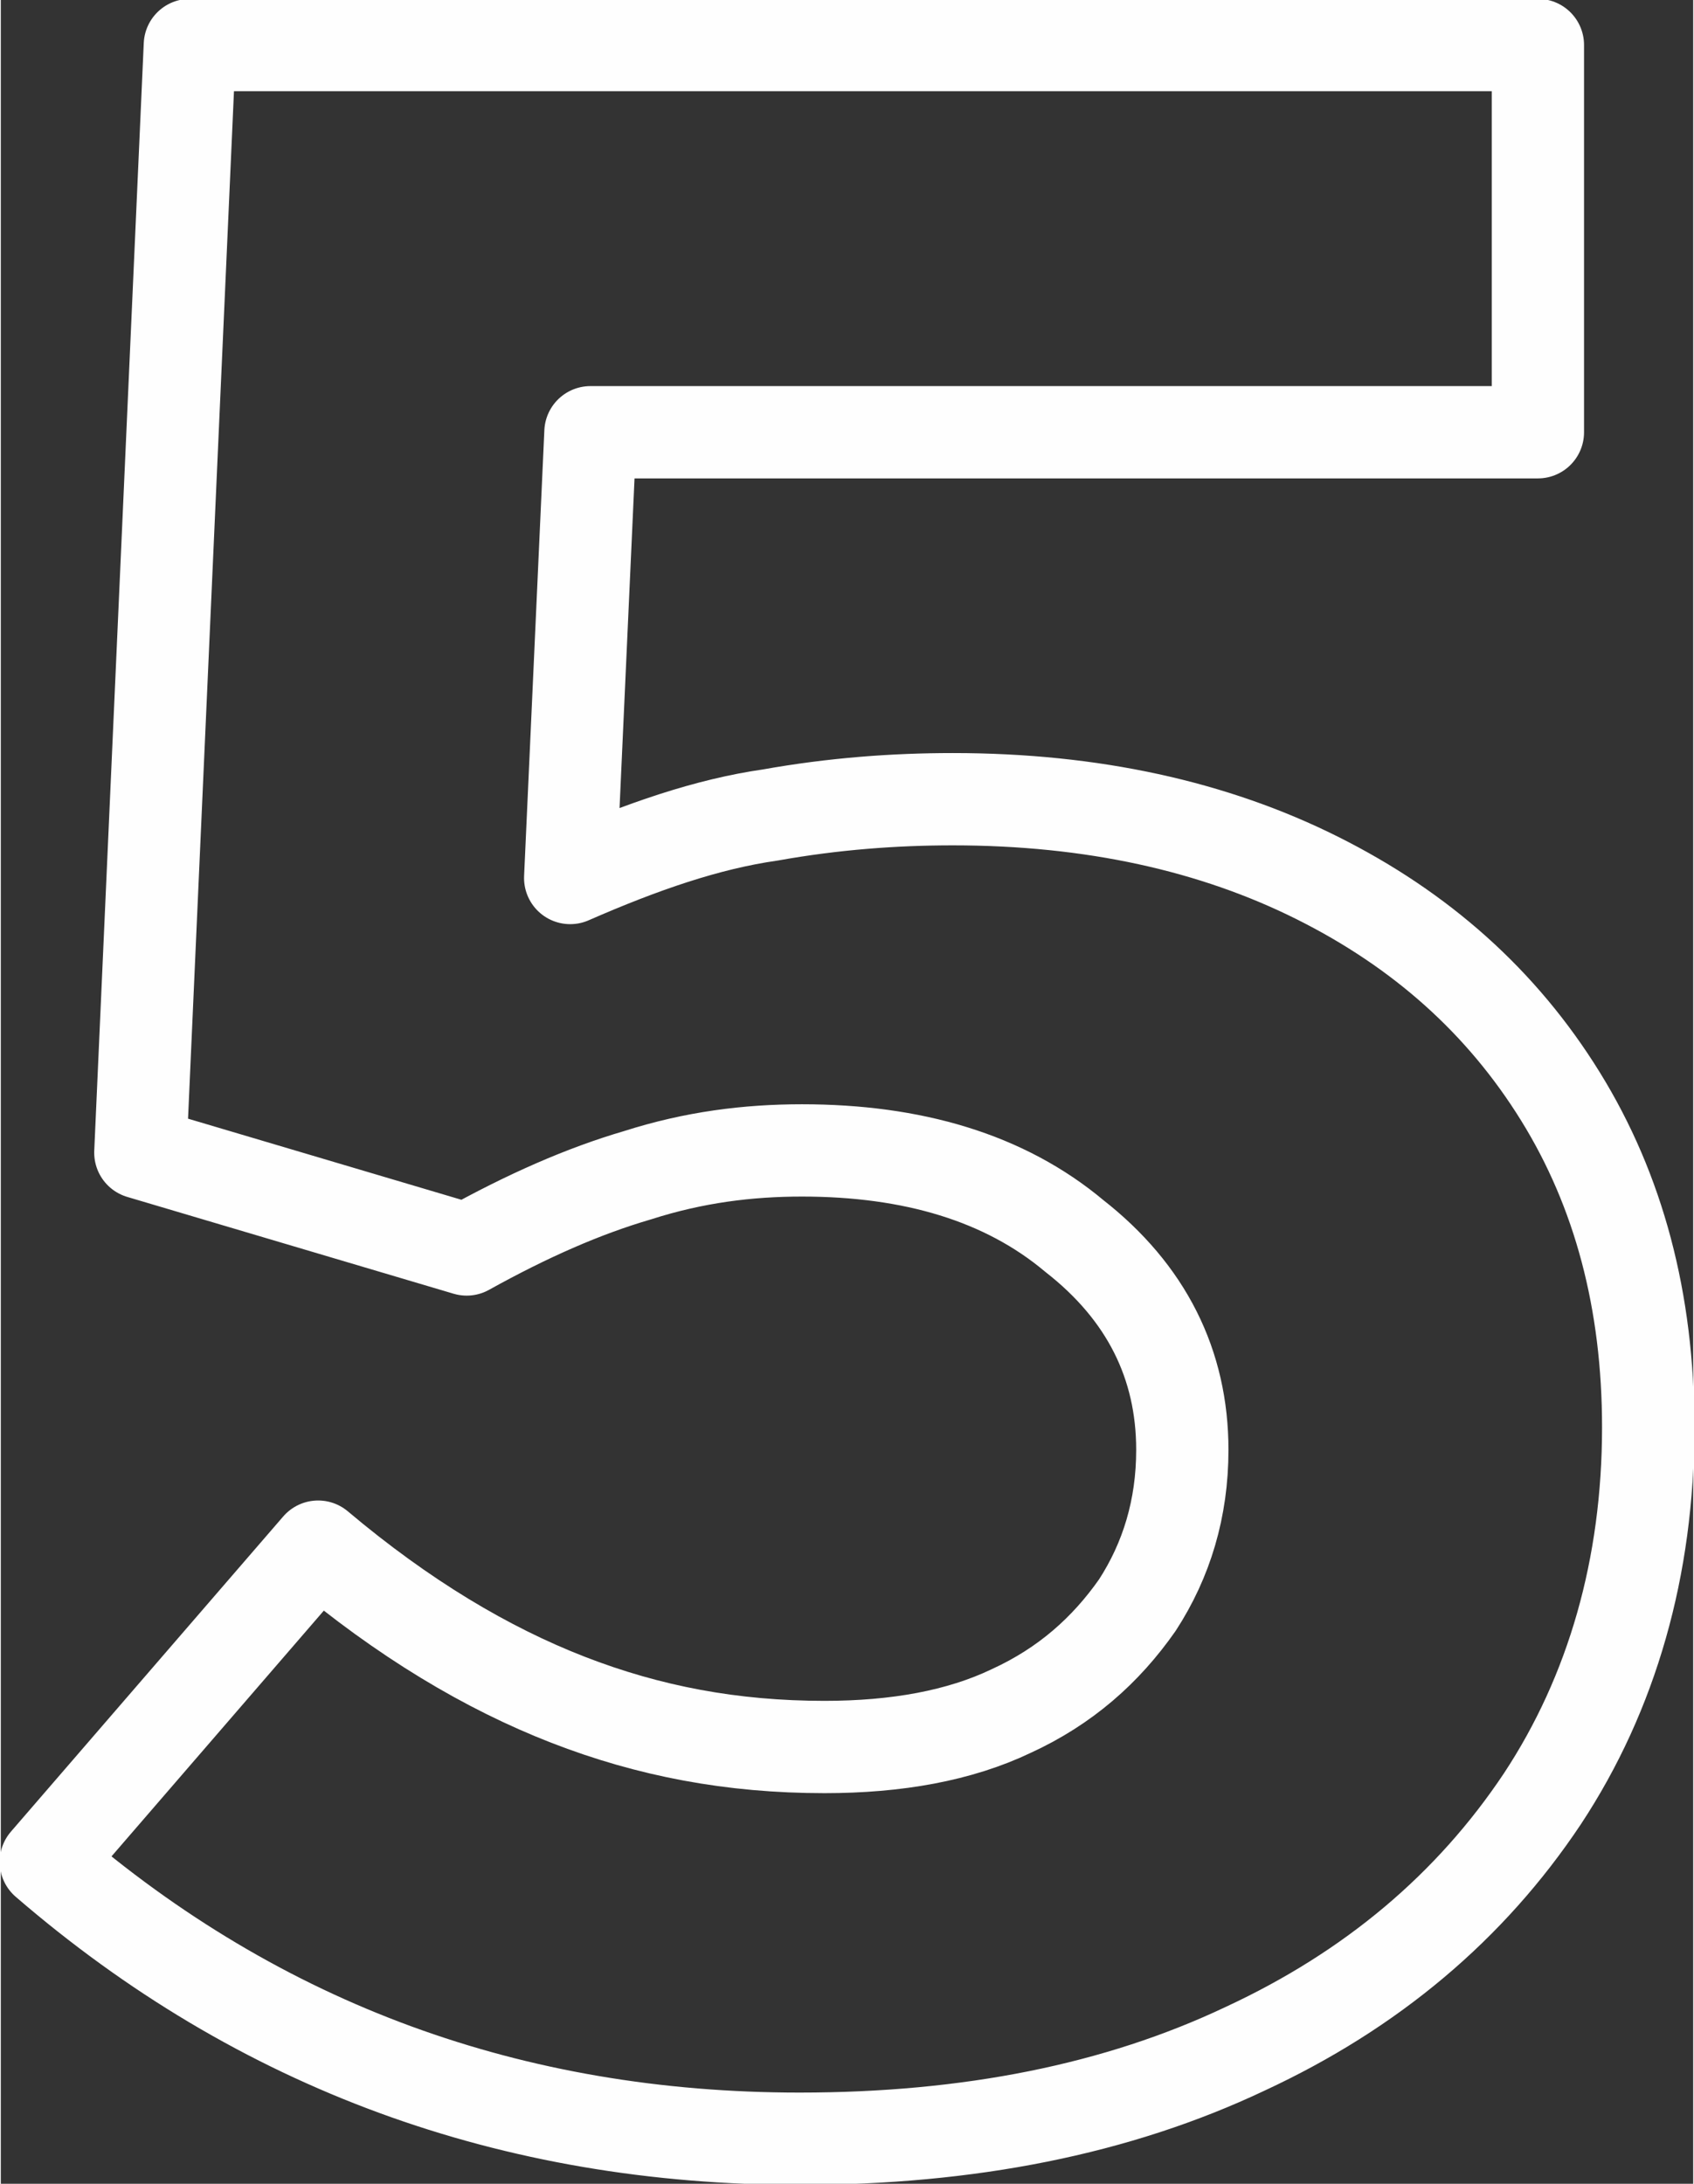
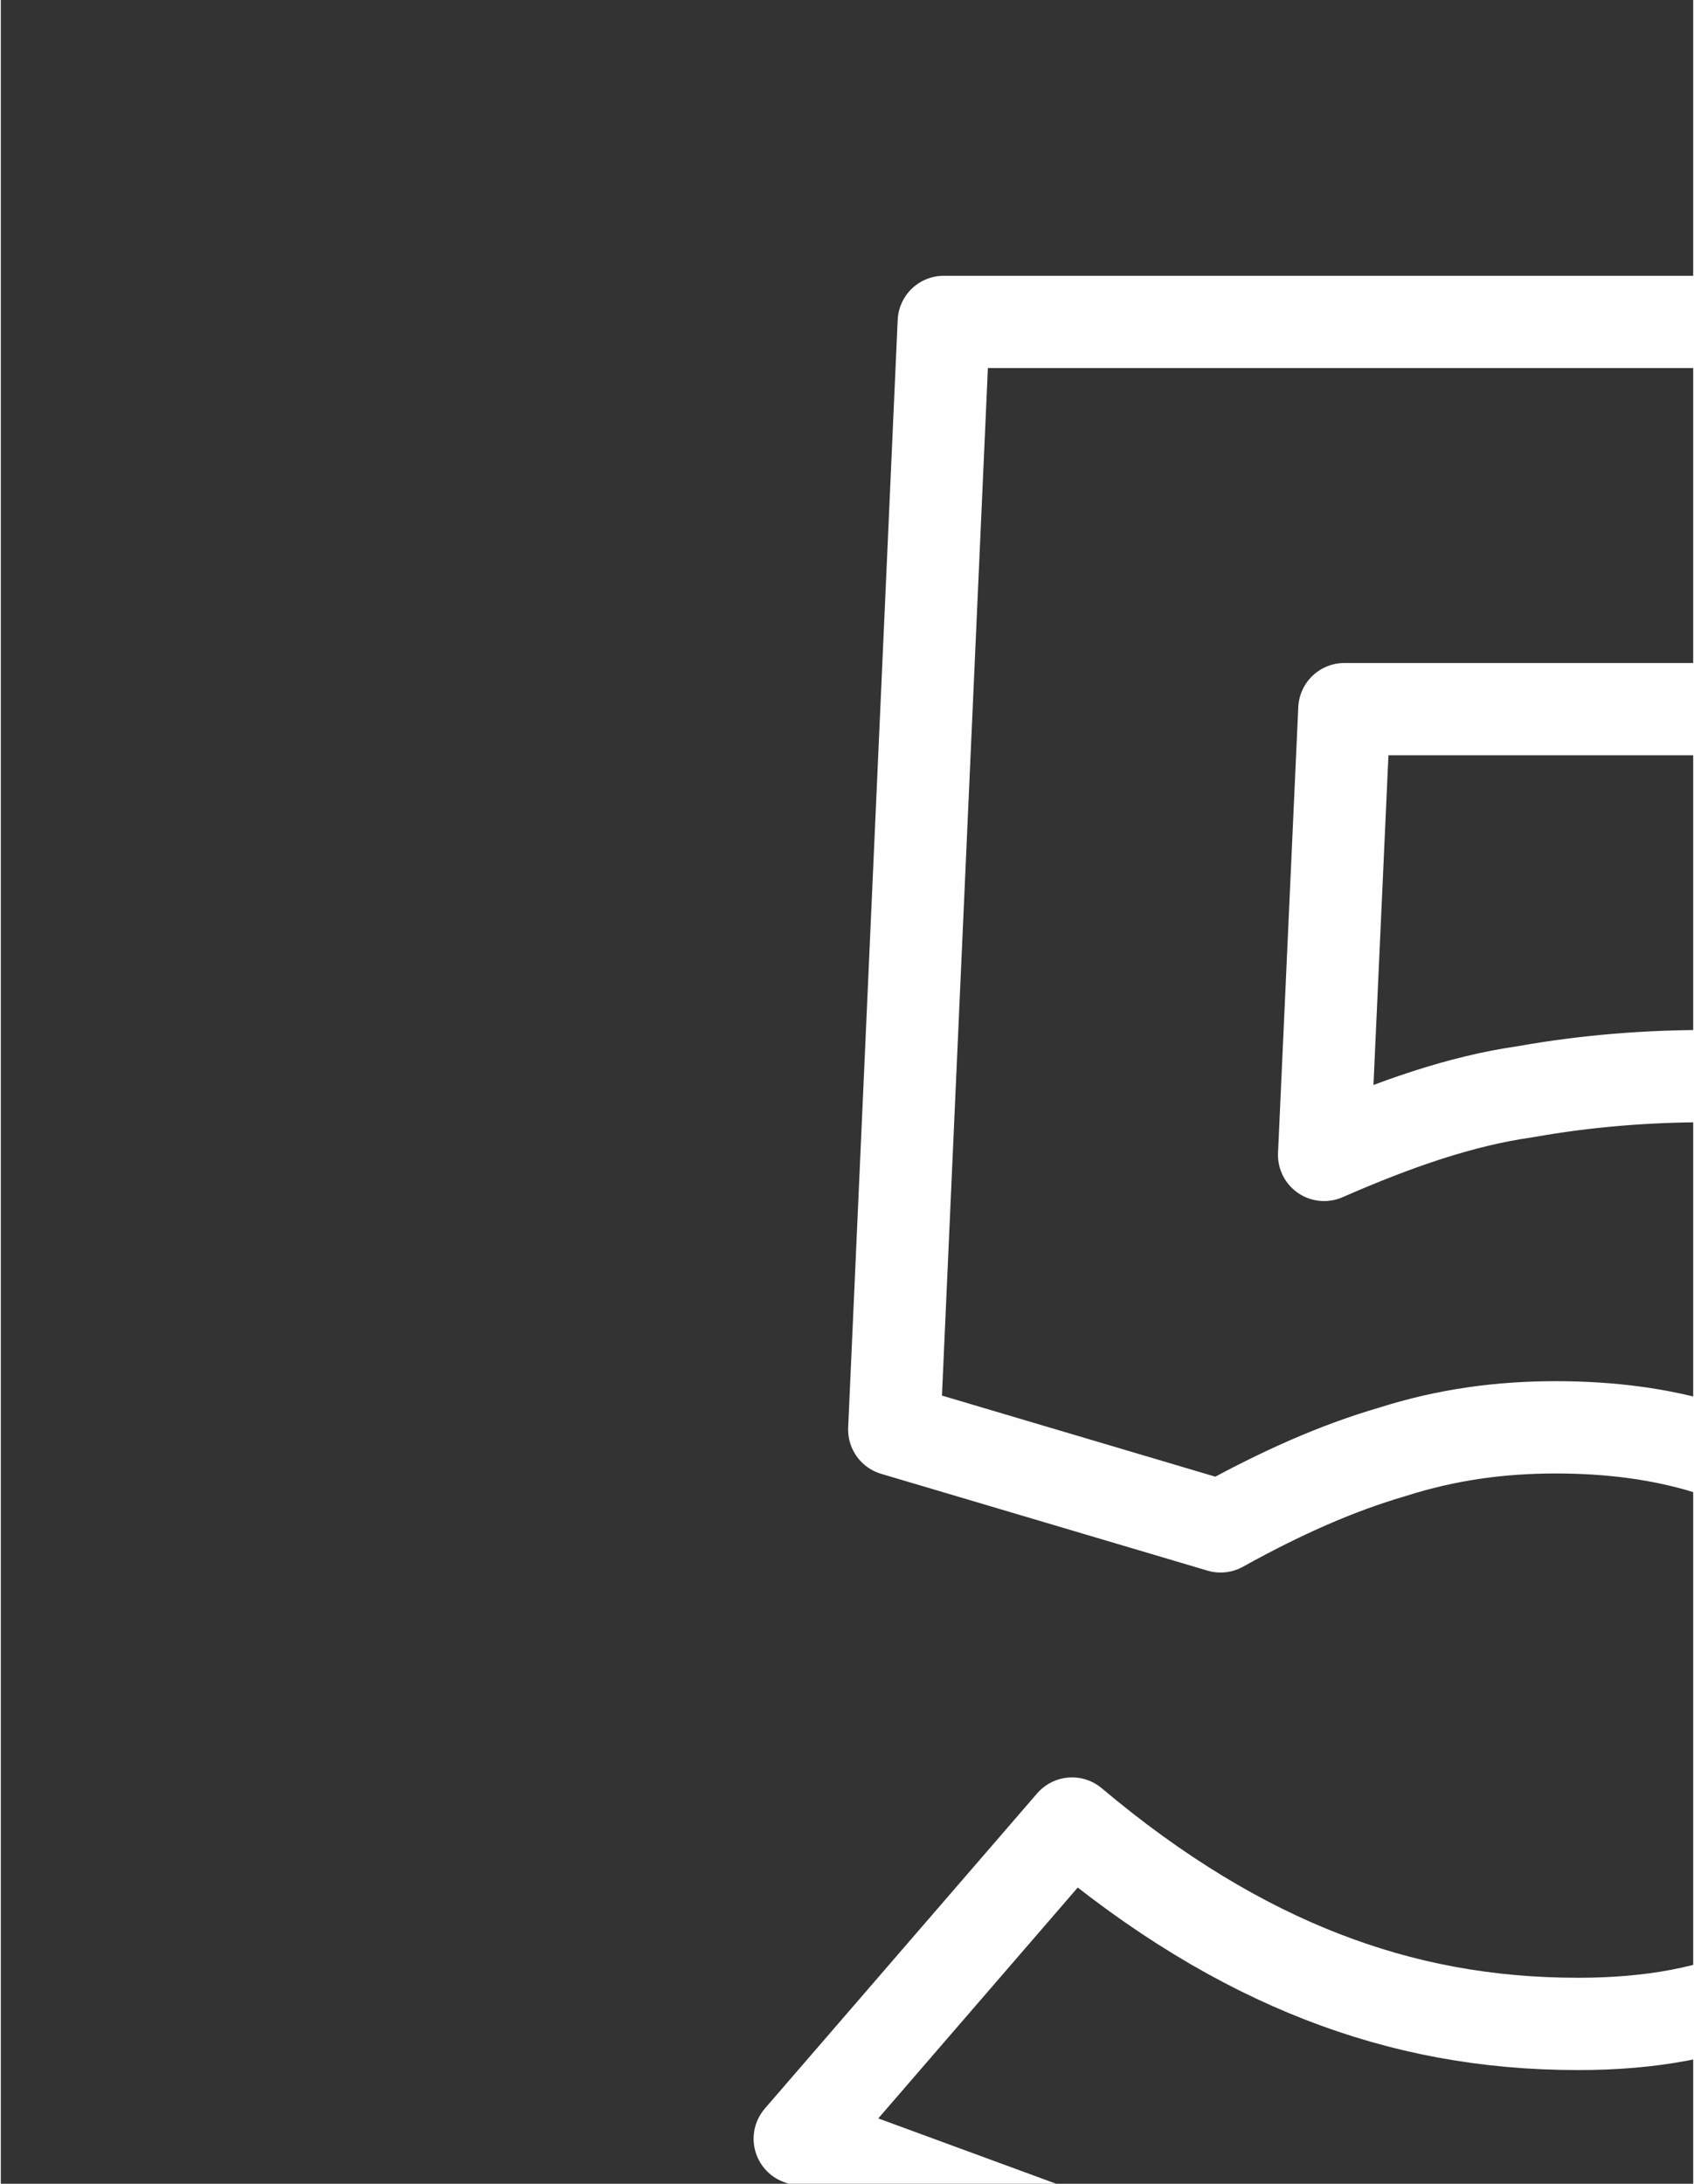
<svg xmlns="http://www.w3.org/2000/svg" xml:space="preserve" width="194px" height="250px" version="1.1" style="shape-rendering:geometricPrecision; text-rendering:geometricPrecision; image-rendering:optimizeQuality; fill-rule:evenodd; clip-rule:evenodd" viewBox="0 0 7.52 9.7">
  <rect x="0" y="0" width="7.52" height="9.7" fill="#333333" stroke="none" />
  <defs>
    <style type="text/css">
   
    .str0 {stroke:#FEFEFE;stroke-width:0.41;stroke-linejoin:round;stroke-miterlimit:22.926}
    .fil0 {fill:none;fill-rule:nonzero}
   
  </style>
  </defs>
  <g id="Capa_x0020_1">
-     <path class="fil0 str0" d="M3.55 9.5c-1.28,0 -2.4,-0.41 -3.35,-1.23l1.21 -1.4c0.38,0.32 0.75,0.54 1.11,0.68 0.36,0.14 0.73,0.21 1.14,0.21 0.32,0 0.6,-0.05 0.83,-0.16 0.24,-0.11 0.42,-0.27 0.56,-0.47 0.13,-0.2 0.2,-0.43 0.2,-0.69 0,-0.38 -0.16,-0.7 -0.48,-0.95 -0.31,-0.26 -0.72,-0.38 -1.21,-0.38 -0.24,0 -0.48,0.03 -0.73,0.11 -0.24,0.07 -0.49,0.18 -0.76,0.33l-1.45 -0.43 0.22 -4.92 5.99 0 0 1.72 -4.21 0 -0.09 1.98c0.32,-0.14 0.61,-0.24 0.89,-0.28 0.28,-0.05 0.55,-0.07 0.81,-0.07 0.62,0 1.16,0.12 1.62,0.35 0.46,0.23 0.82,0.55 1.08,0.97 0.26,0.42 0.39,0.91 0.39,1.47 0,0.62 -0.16,1.18 -0.47,1.65 -0.32,0.48 -0.76,0.85 -1.32,1.11 -0.57,0.27 -1.23,0.4 -1.98,0.4z" />
+     <path class="fil0 str0" d="M3.55 9.5l1.21 -1.4c0.38,0.32 0.75,0.54 1.11,0.68 0.36,0.14 0.73,0.21 1.14,0.21 0.32,0 0.6,-0.05 0.83,-0.16 0.24,-0.11 0.42,-0.27 0.56,-0.47 0.13,-0.2 0.2,-0.43 0.2,-0.69 0,-0.38 -0.16,-0.7 -0.48,-0.95 -0.31,-0.26 -0.72,-0.38 -1.21,-0.38 -0.24,0 -0.48,0.03 -0.73,0.11 -0.24,0.07 -0.49,0.18 -0.76,0.33l-1.45 -0.43 0.22 -4.92 5.99 0 0 1.72 -4.21 0 -0.09 1.98c0.32,-0.14 0.61,-0.24 0.89,-0.28 0.28,-0.05 0.55,-0.07 0.81,-0.07 0.62,0 1.16,0.12 1.62,0.35 0.46,0.23 0.82,0.55 1.08,0.97 0.26,0.42 0.39,0.91 0.39,1.47 0,0.62 -0.16,1.18 -0.47,1.65 -0.32,0.48 -0.76,0.85 -1.32,1.11 -0.57,0.27 -1.23,0.4 -1.98,0.4z" />
  </g>
</svg>